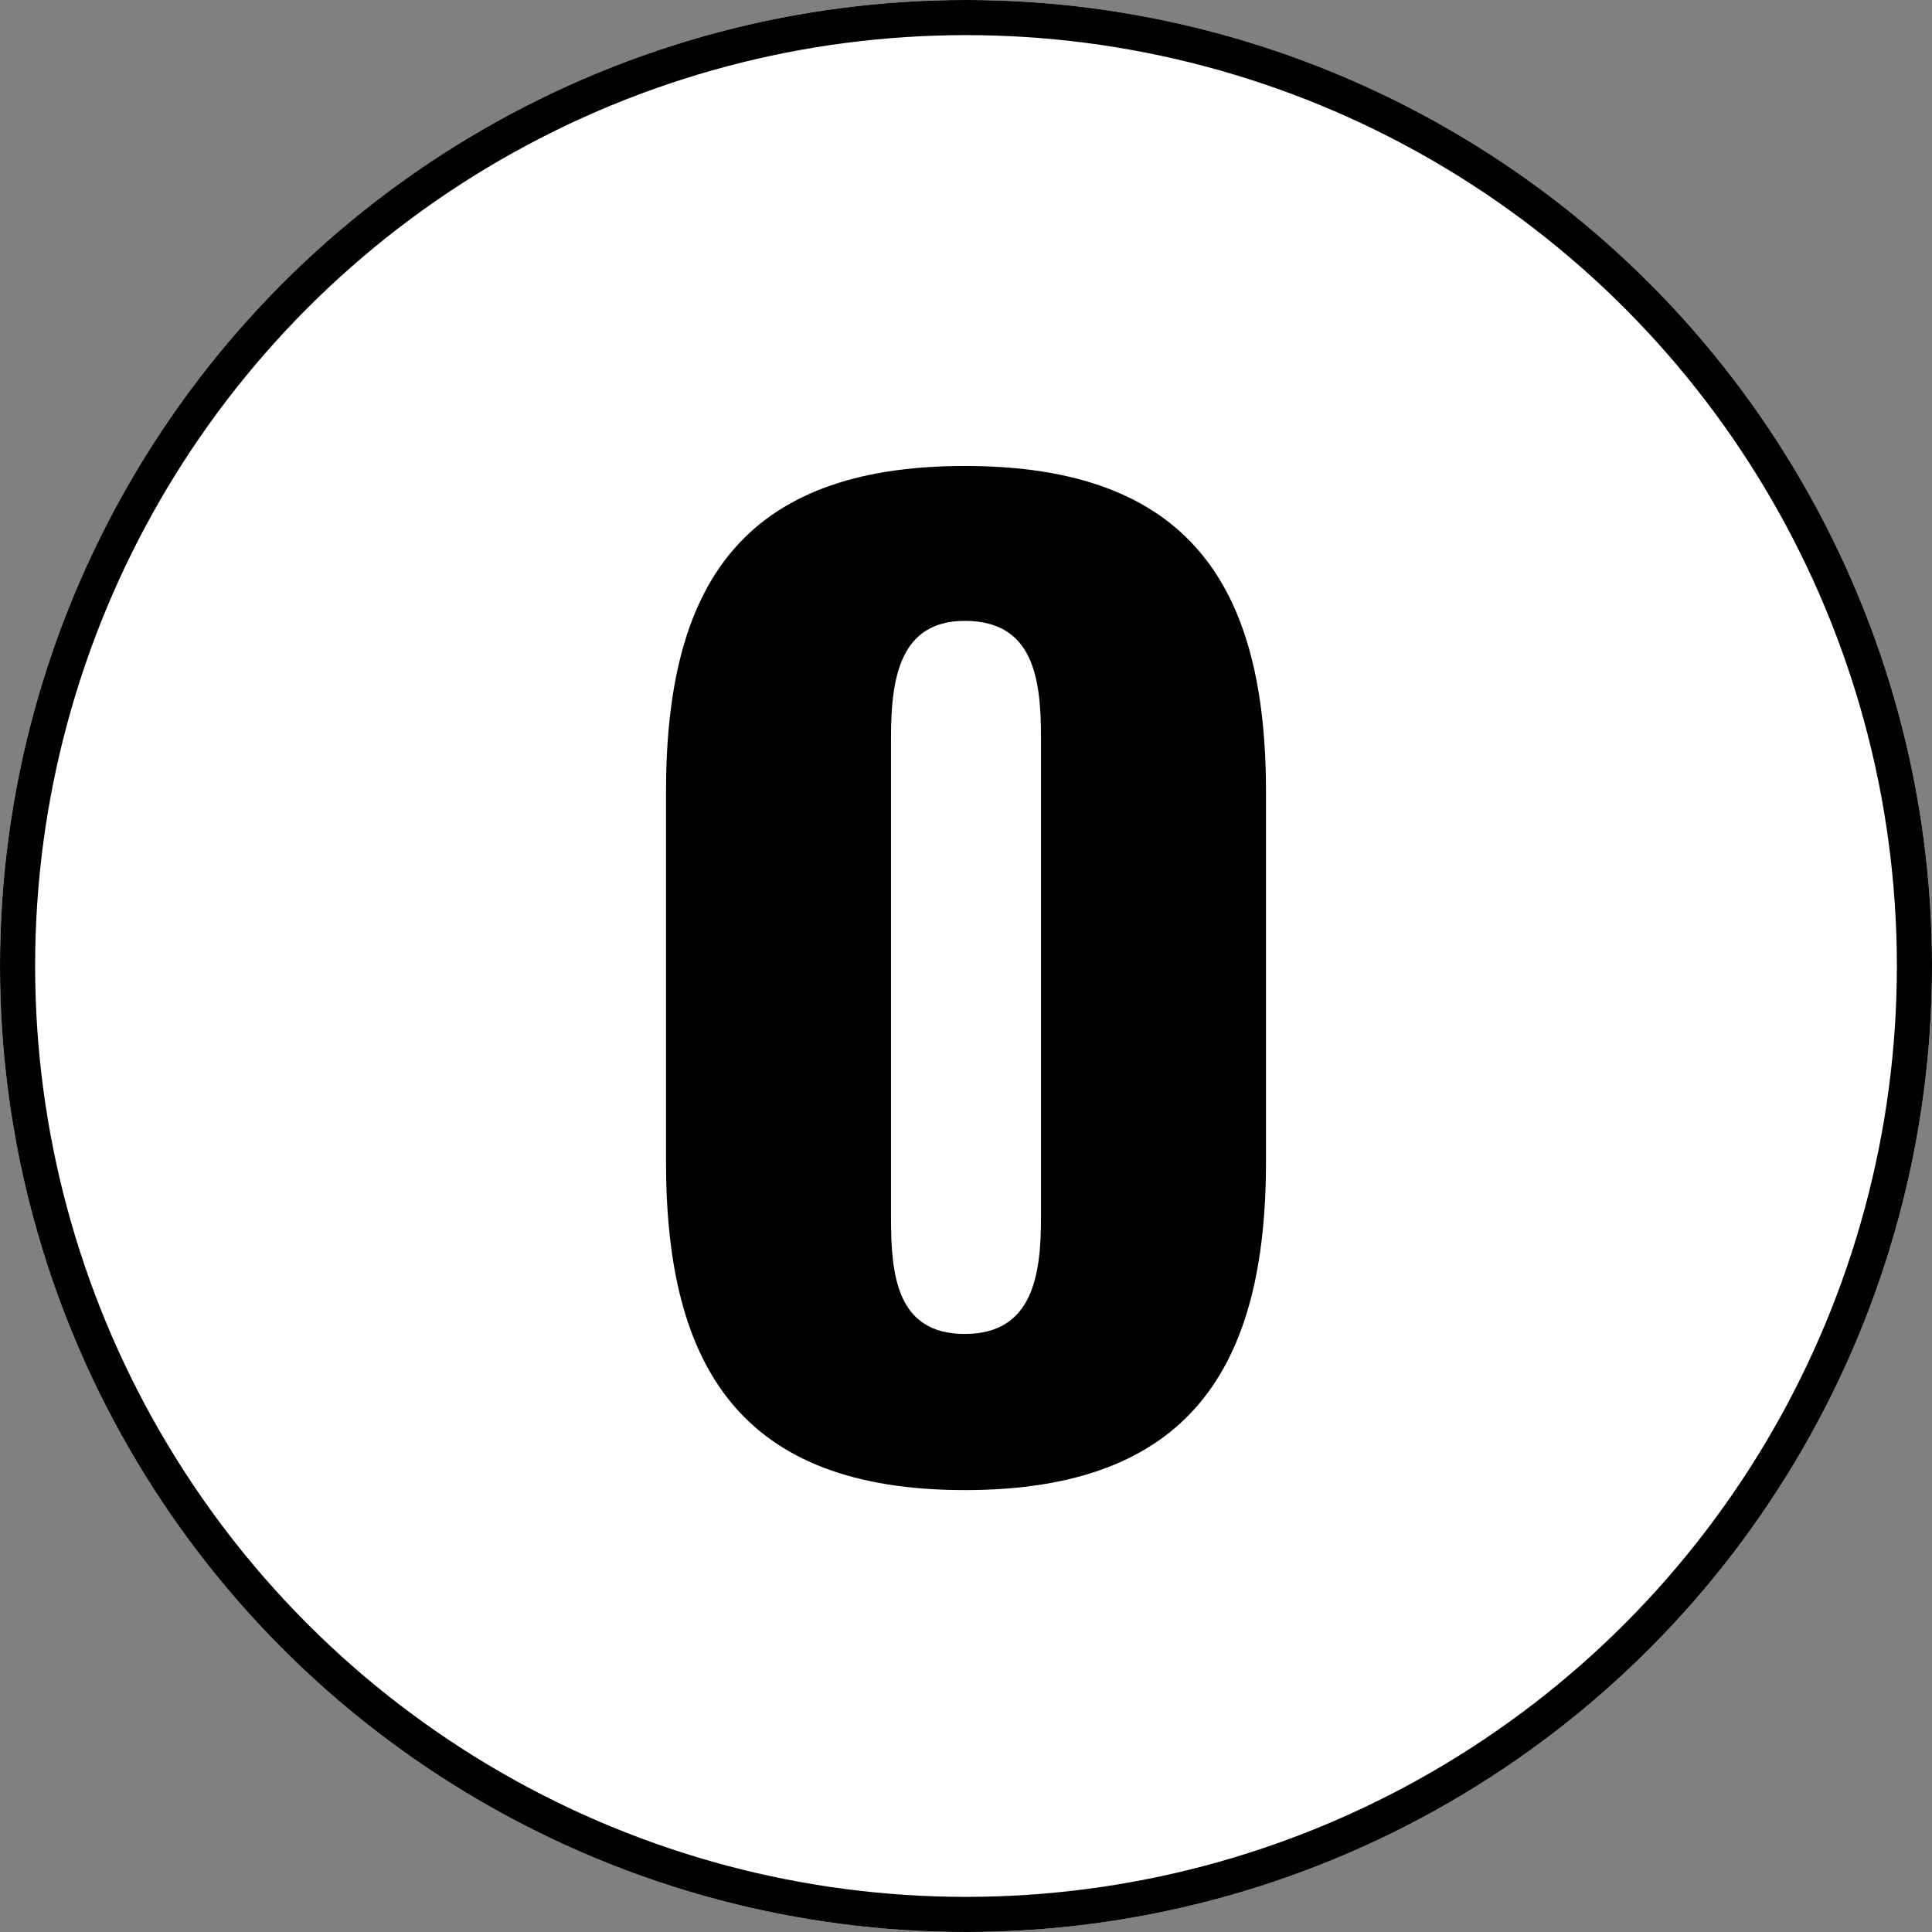
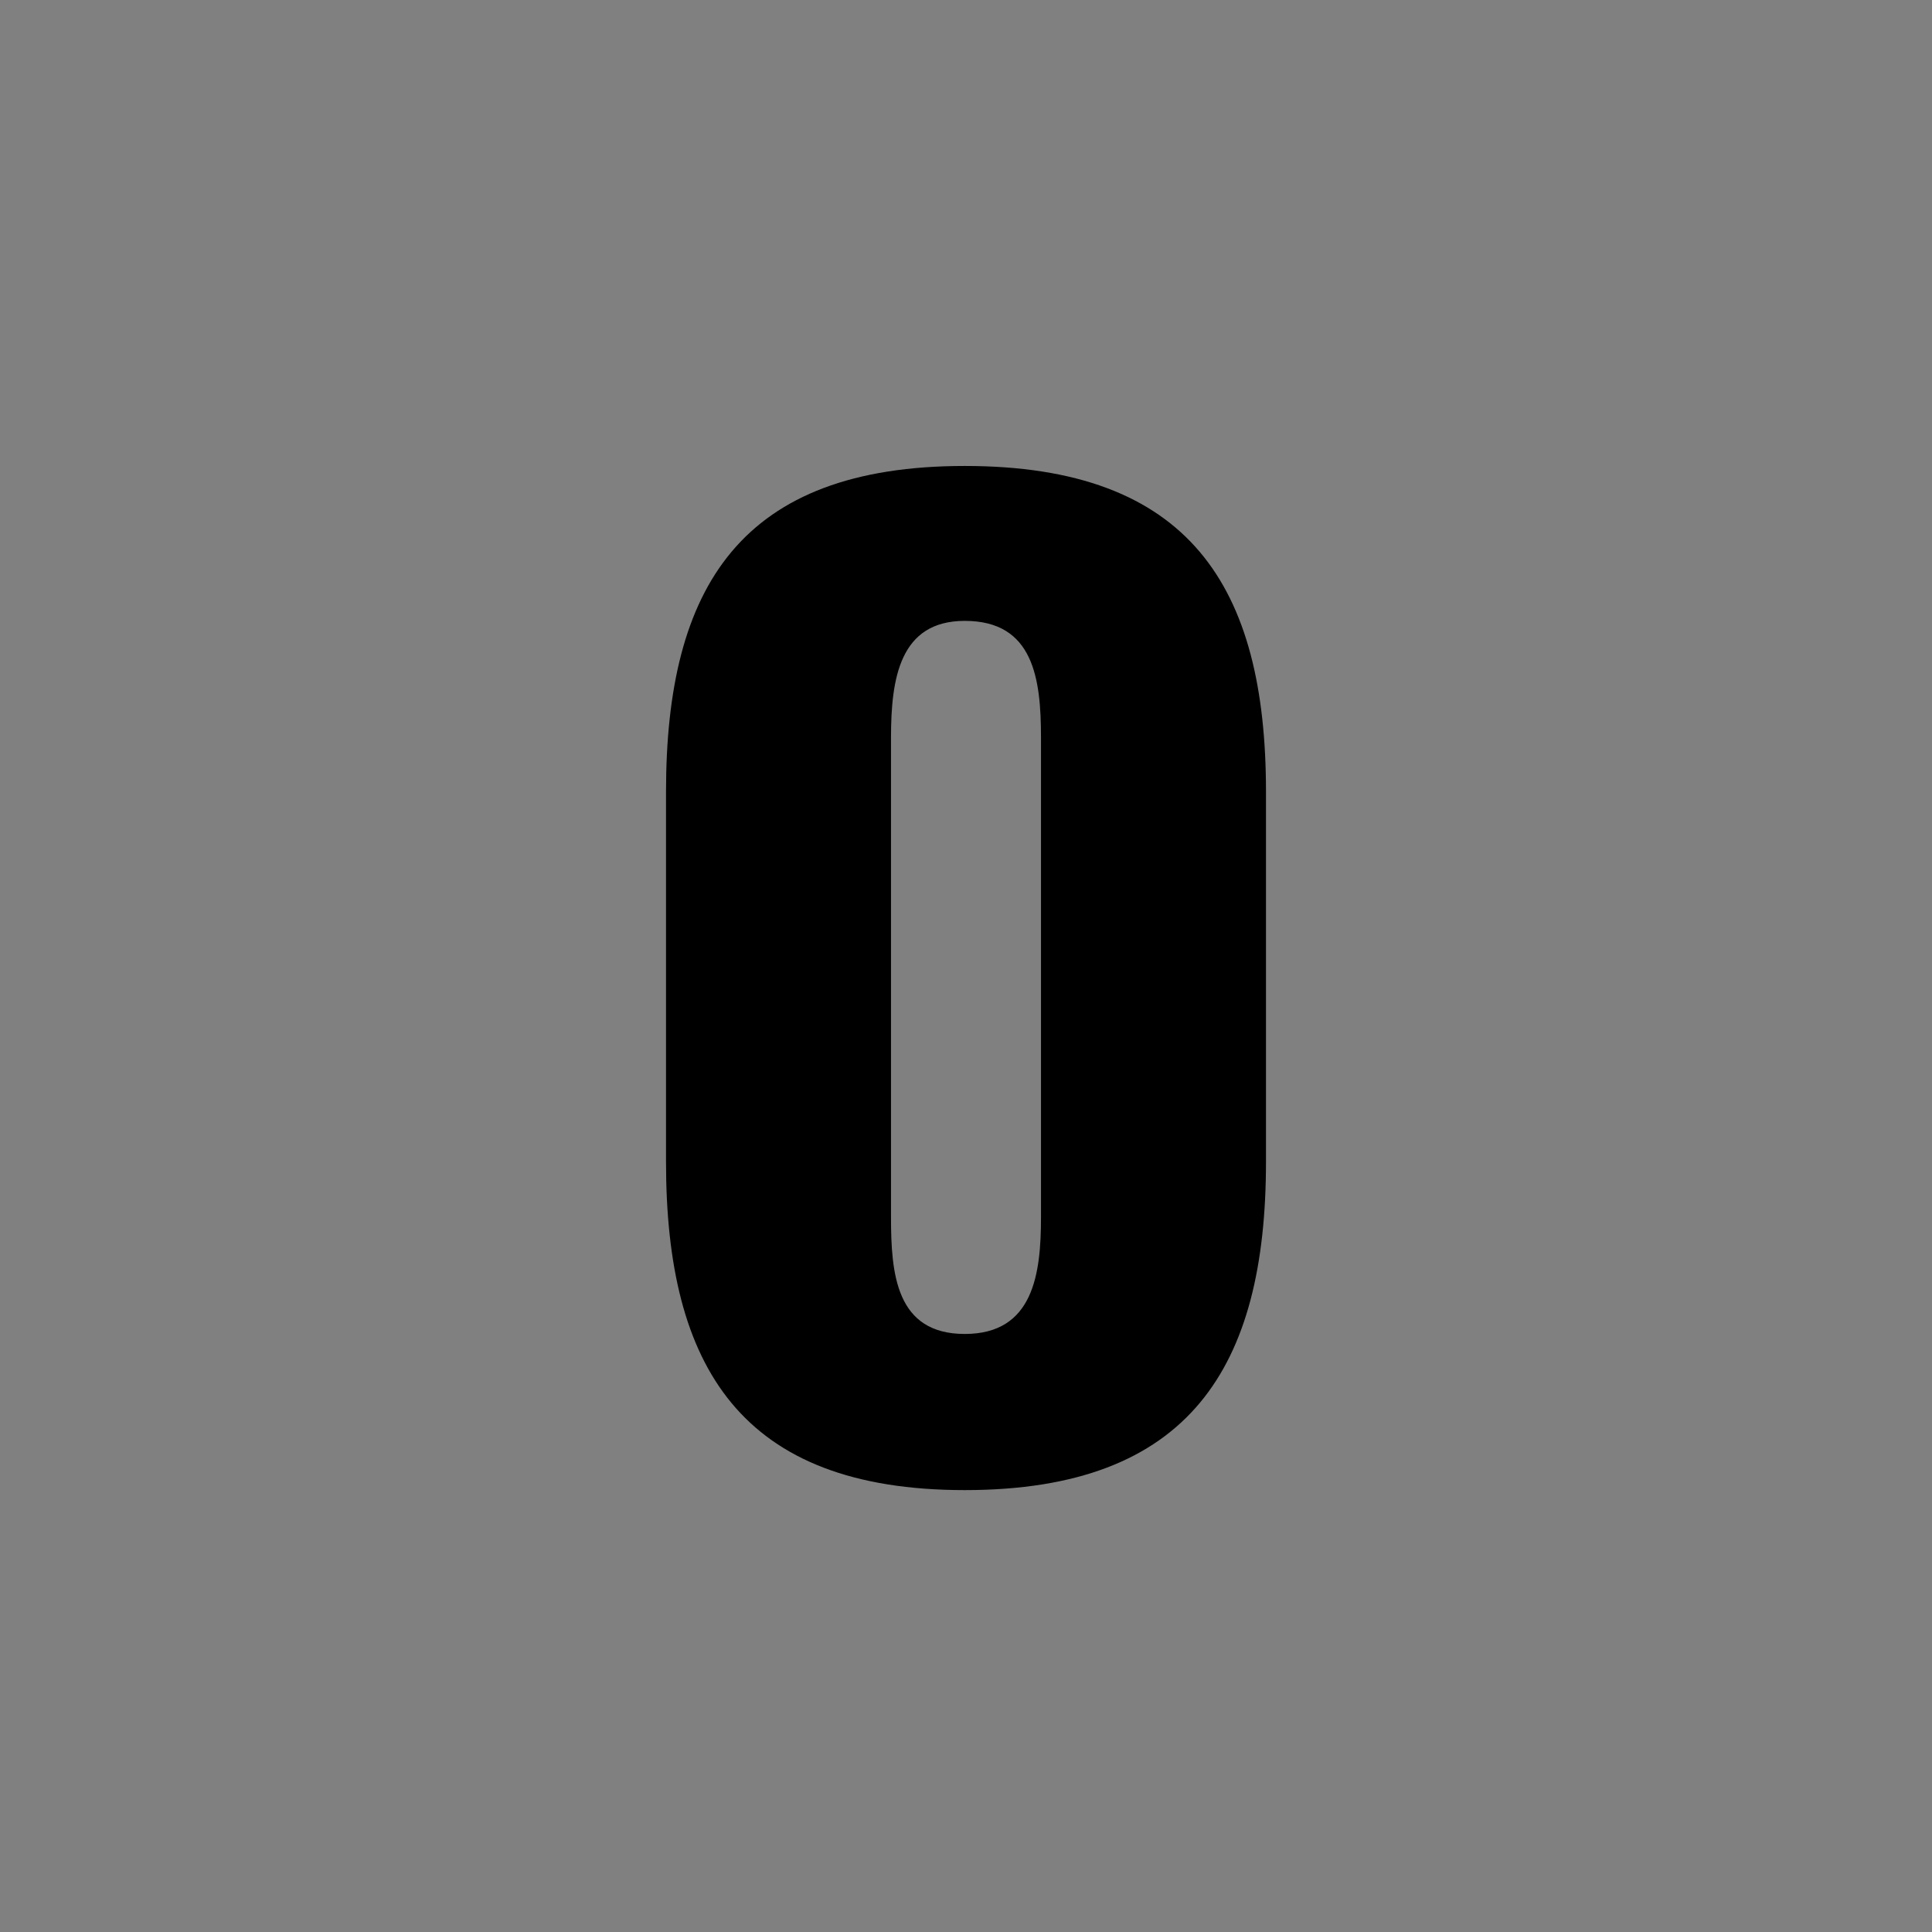
<svg xmlns="http://www.w3.org/2000/svg" width="110" height="110" viewBox="0 0 110 110">
  <rect x="0" y="0" width="110" height="110" fill="#808080" stroke="none" />
  <g id="グループ_1185" data-name="グループ 1185" transform="translate(-723 -299)">
    <g id="楕円形_33" data-name="楕円形 33" transform="translate(723 299)" fill="#fff" stroke="#000" stroke-width="2">
-       <circle cx="55" cy="55" r="55" stroke="none" />
-       <circle cx="55" cy="55" r="54" fill="none" />
-     </g>
+       </g>
    <path id="パス_7215" data-name="パス 7215" d="M-.07.84c12.81,0,17.15-7,17.15-18.69V-38.92c0-11.69-4.34-18.55-17.15-18.55-12.74,0-17.01,6.86-17.01,18.55v21.07C-17.08-6.16-12.81.84-.07.84Zm0-8.89c-3.92,0-4.2-3.43-4.2-6.65V-42c0-3.36.49-6.65,4.2-6.65,3.92,0,4.34,3.29,4.34,6.65v27.3C4.27-11.48,3.85-8.05-.07-8.05Z" transform="translate(778 383)" />
  </g>
</svg>